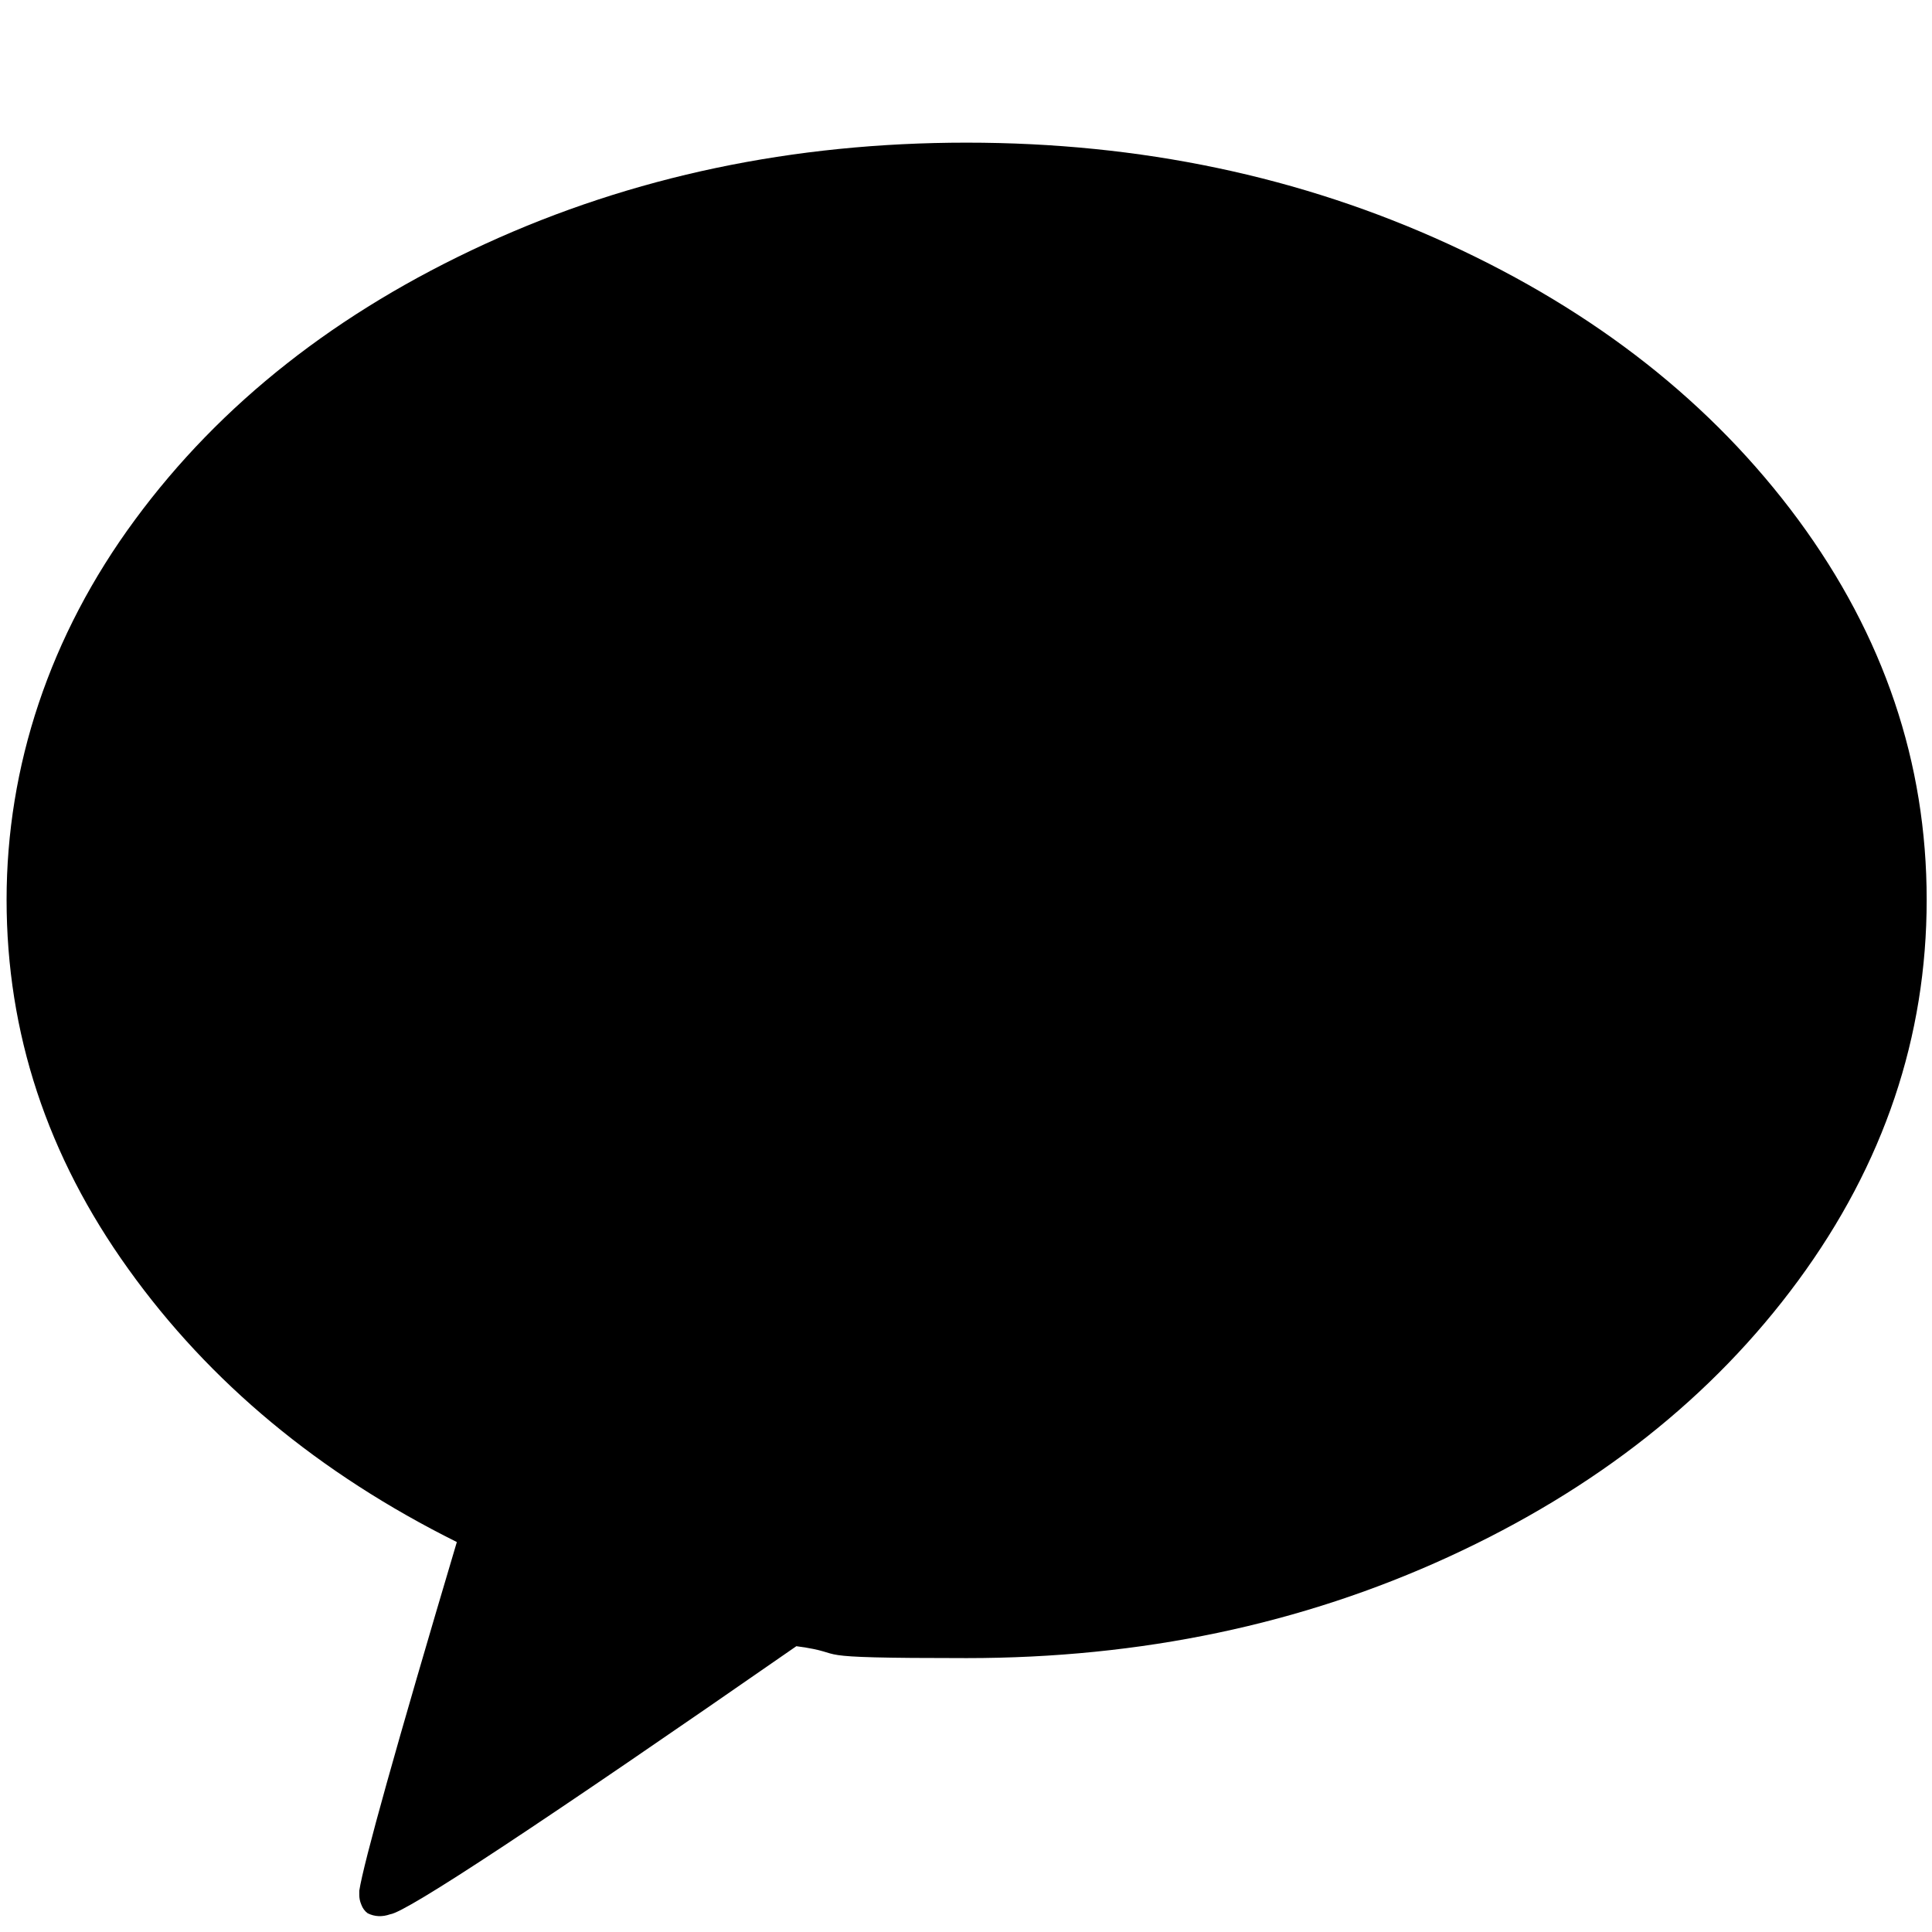
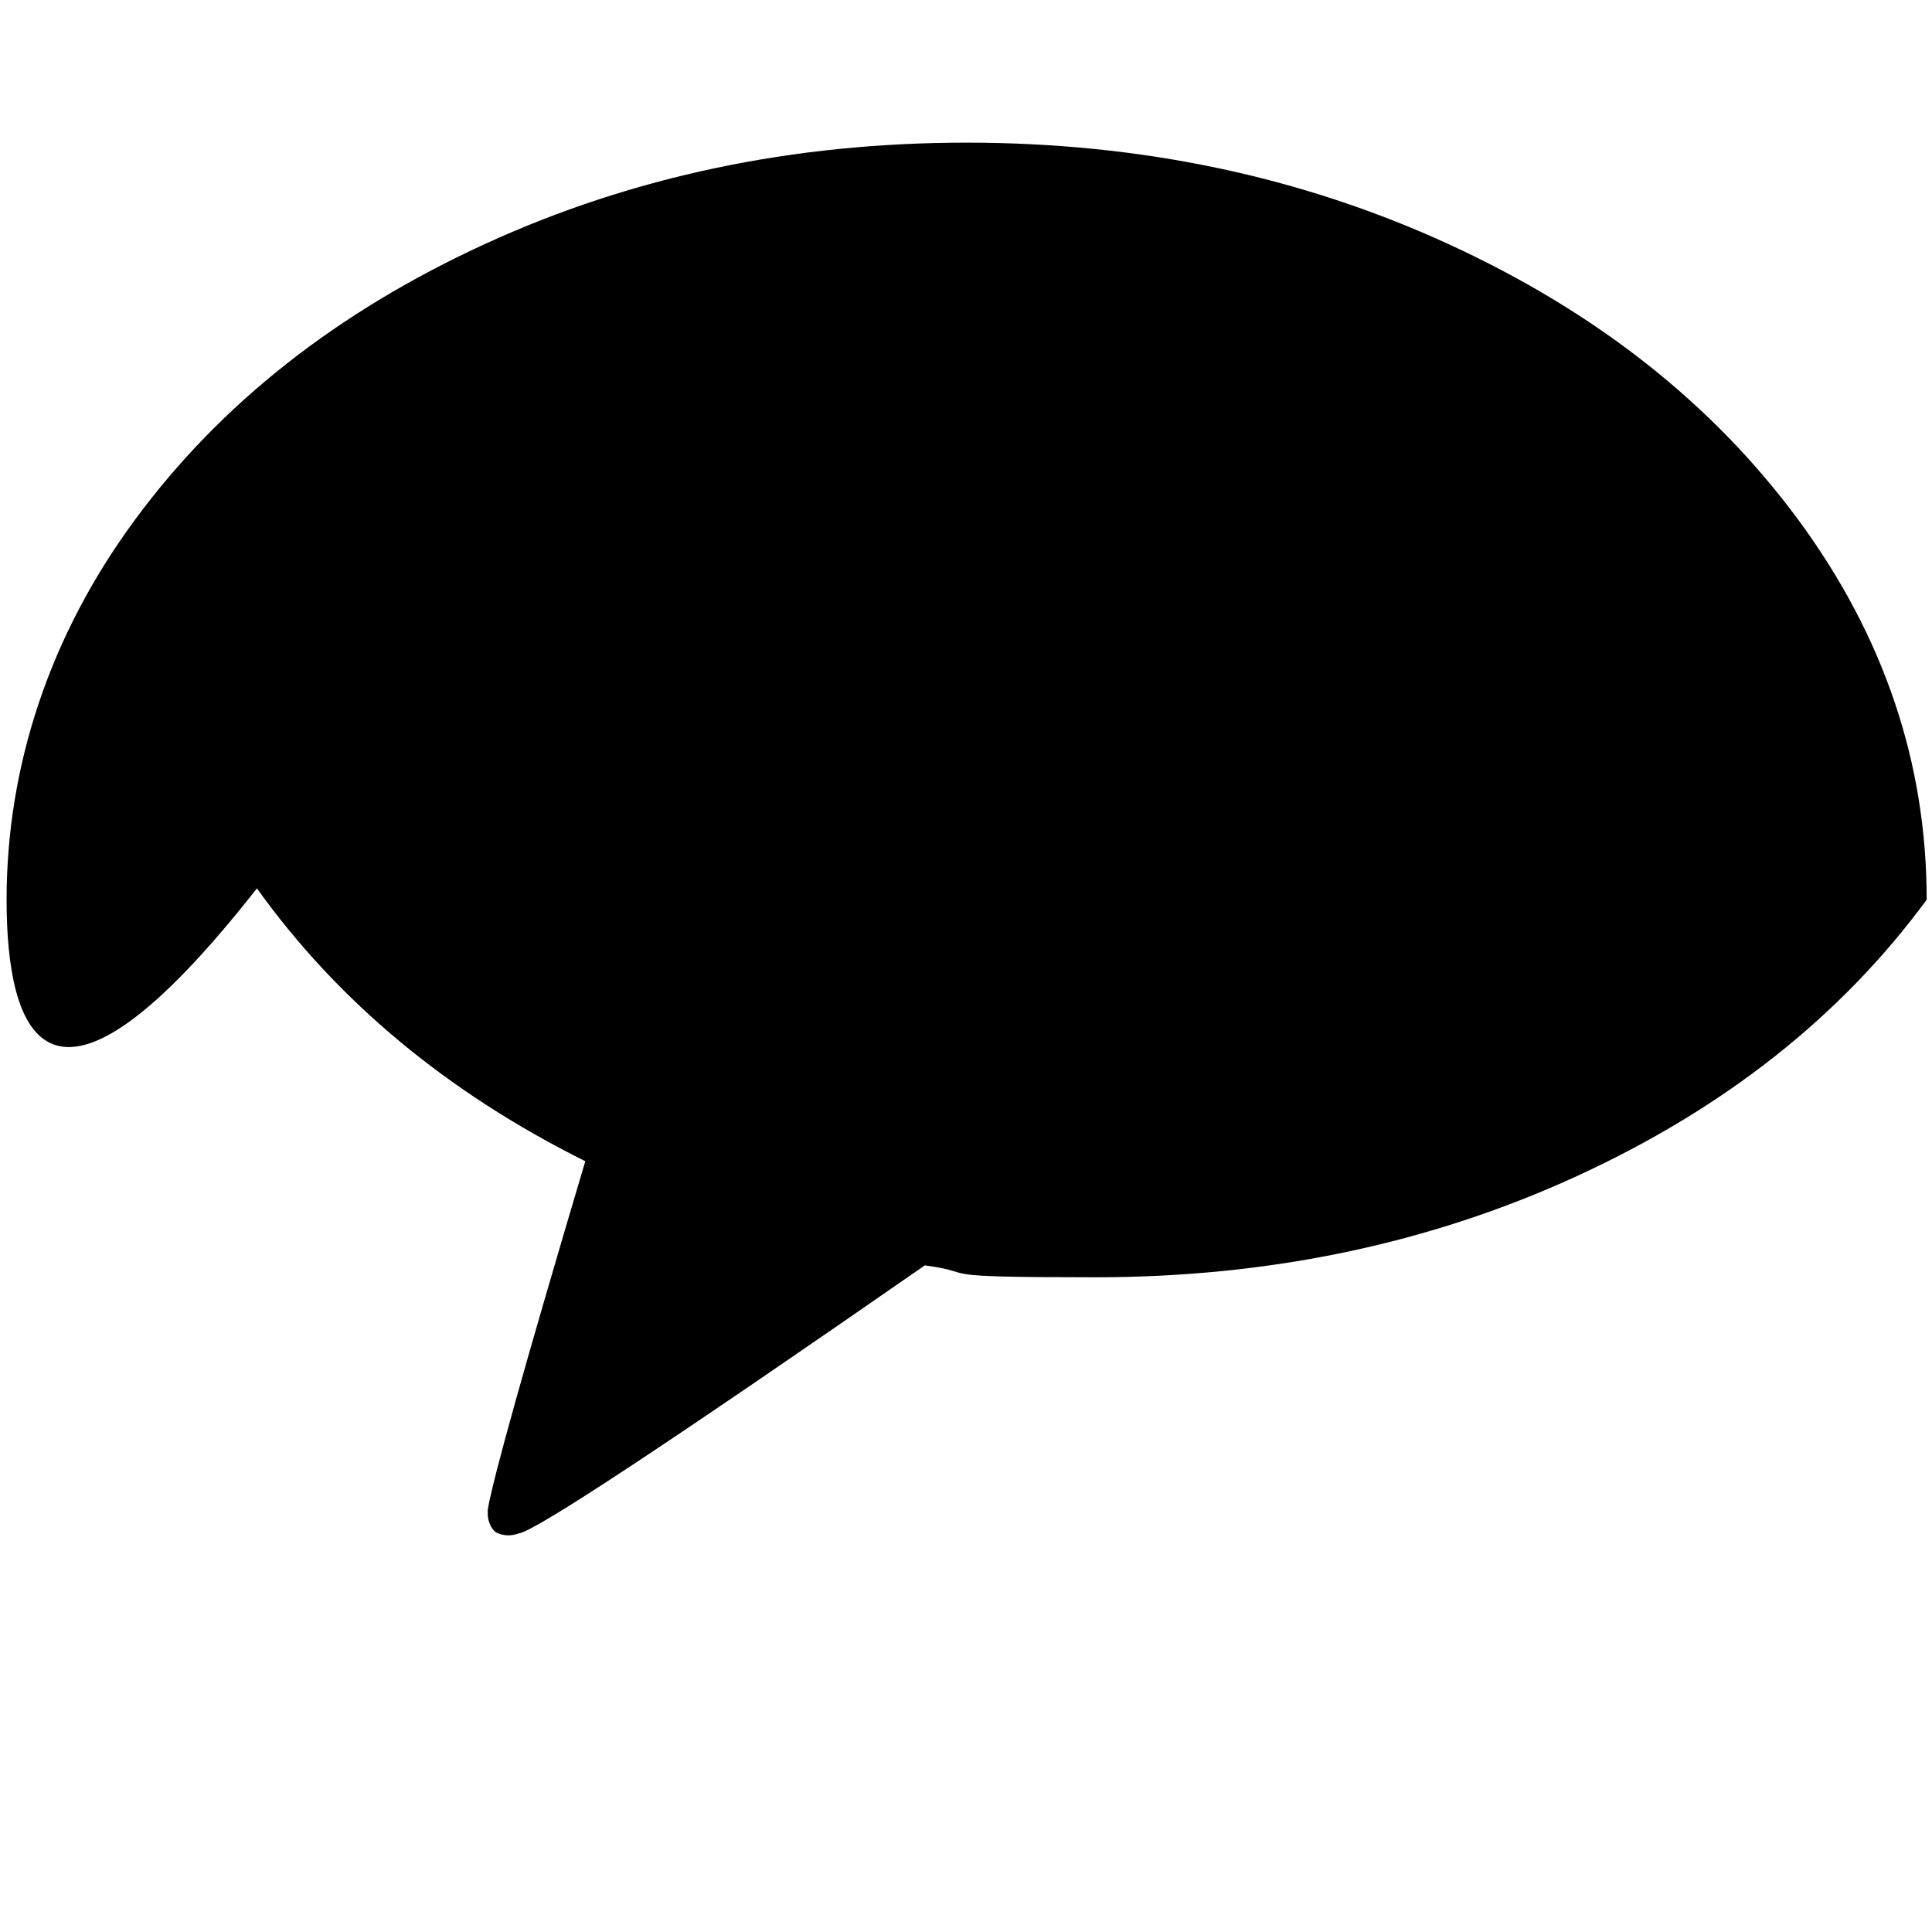
<svg xmlns="http://www.w3.org/2000/svg" id="_레이어_1" data-name="레이어_1" version="1.1" viewBox="0 0 762.5 762.5">
-   <path d="M381.5,56.3c68.5,0,131.9,13.3,190.1,40,58.2,26.7,104.2,62.9,138.1,108.8,33.8,45.9,50.7,95.9,50.7,150s-16.9,104.3-50.7,150.3c-33.8,46-79.8,82.3-137.9,109-58.1,26.7-121.5,40-190.3,40s-44.1-1.6-67.2-4.7c-100.4,69.7-153.8,105-160.3,105.8-3.1,1.1-6.1,1-8.9-.4-1.1-.8-2-2-2.5-3.4-.6-1.4-.8-2.7-.8-3.8v-1.7c1.7-11,14.5-56.9,38.5-137.6-54.4-27.1-97.6-63-129.6-107.7C18.6,456.2,2.6,407.6,2.6,355.1s16.9-104.2,50.7-150c33.8-45.9,79.9-82.1,138.1-108.8,58.2-26.7,121.6-40,190.1-40Z" />
+   <path d="M381.5,56.3c68.5,0,131.9,13.3,190.1,40,58.2,26.7,104.2,62.9,138.1,108.8,33.8,45.9,50.7,95.9,50.7,150c-33.8,46-79.8,82.3-137.9,109-58.1,26.7-121.5,40-190.3,40s-44.1-1.6-67.2-4.7c-100.4,69.7-153.8,105-160.3,105.8-3.1,1.1-6.1,1-8.9-.4-1.1-.8-2-2-2.5-3.4-.6-1.4-.8-2.7-.8-3.8v-1.7c1.7-11,14.5-56.9,38.5-137.6-54.4-27.1-97.6-63-129.6-107.7C18.6,456.2,2.6,407.6,2.6,355.1s16.9-104.2,50.7-150c33.8-45.9,79.9-82.1,138.1-108.8,58.2-26.7,121.6-40,190.1-40Z" />
</svg>